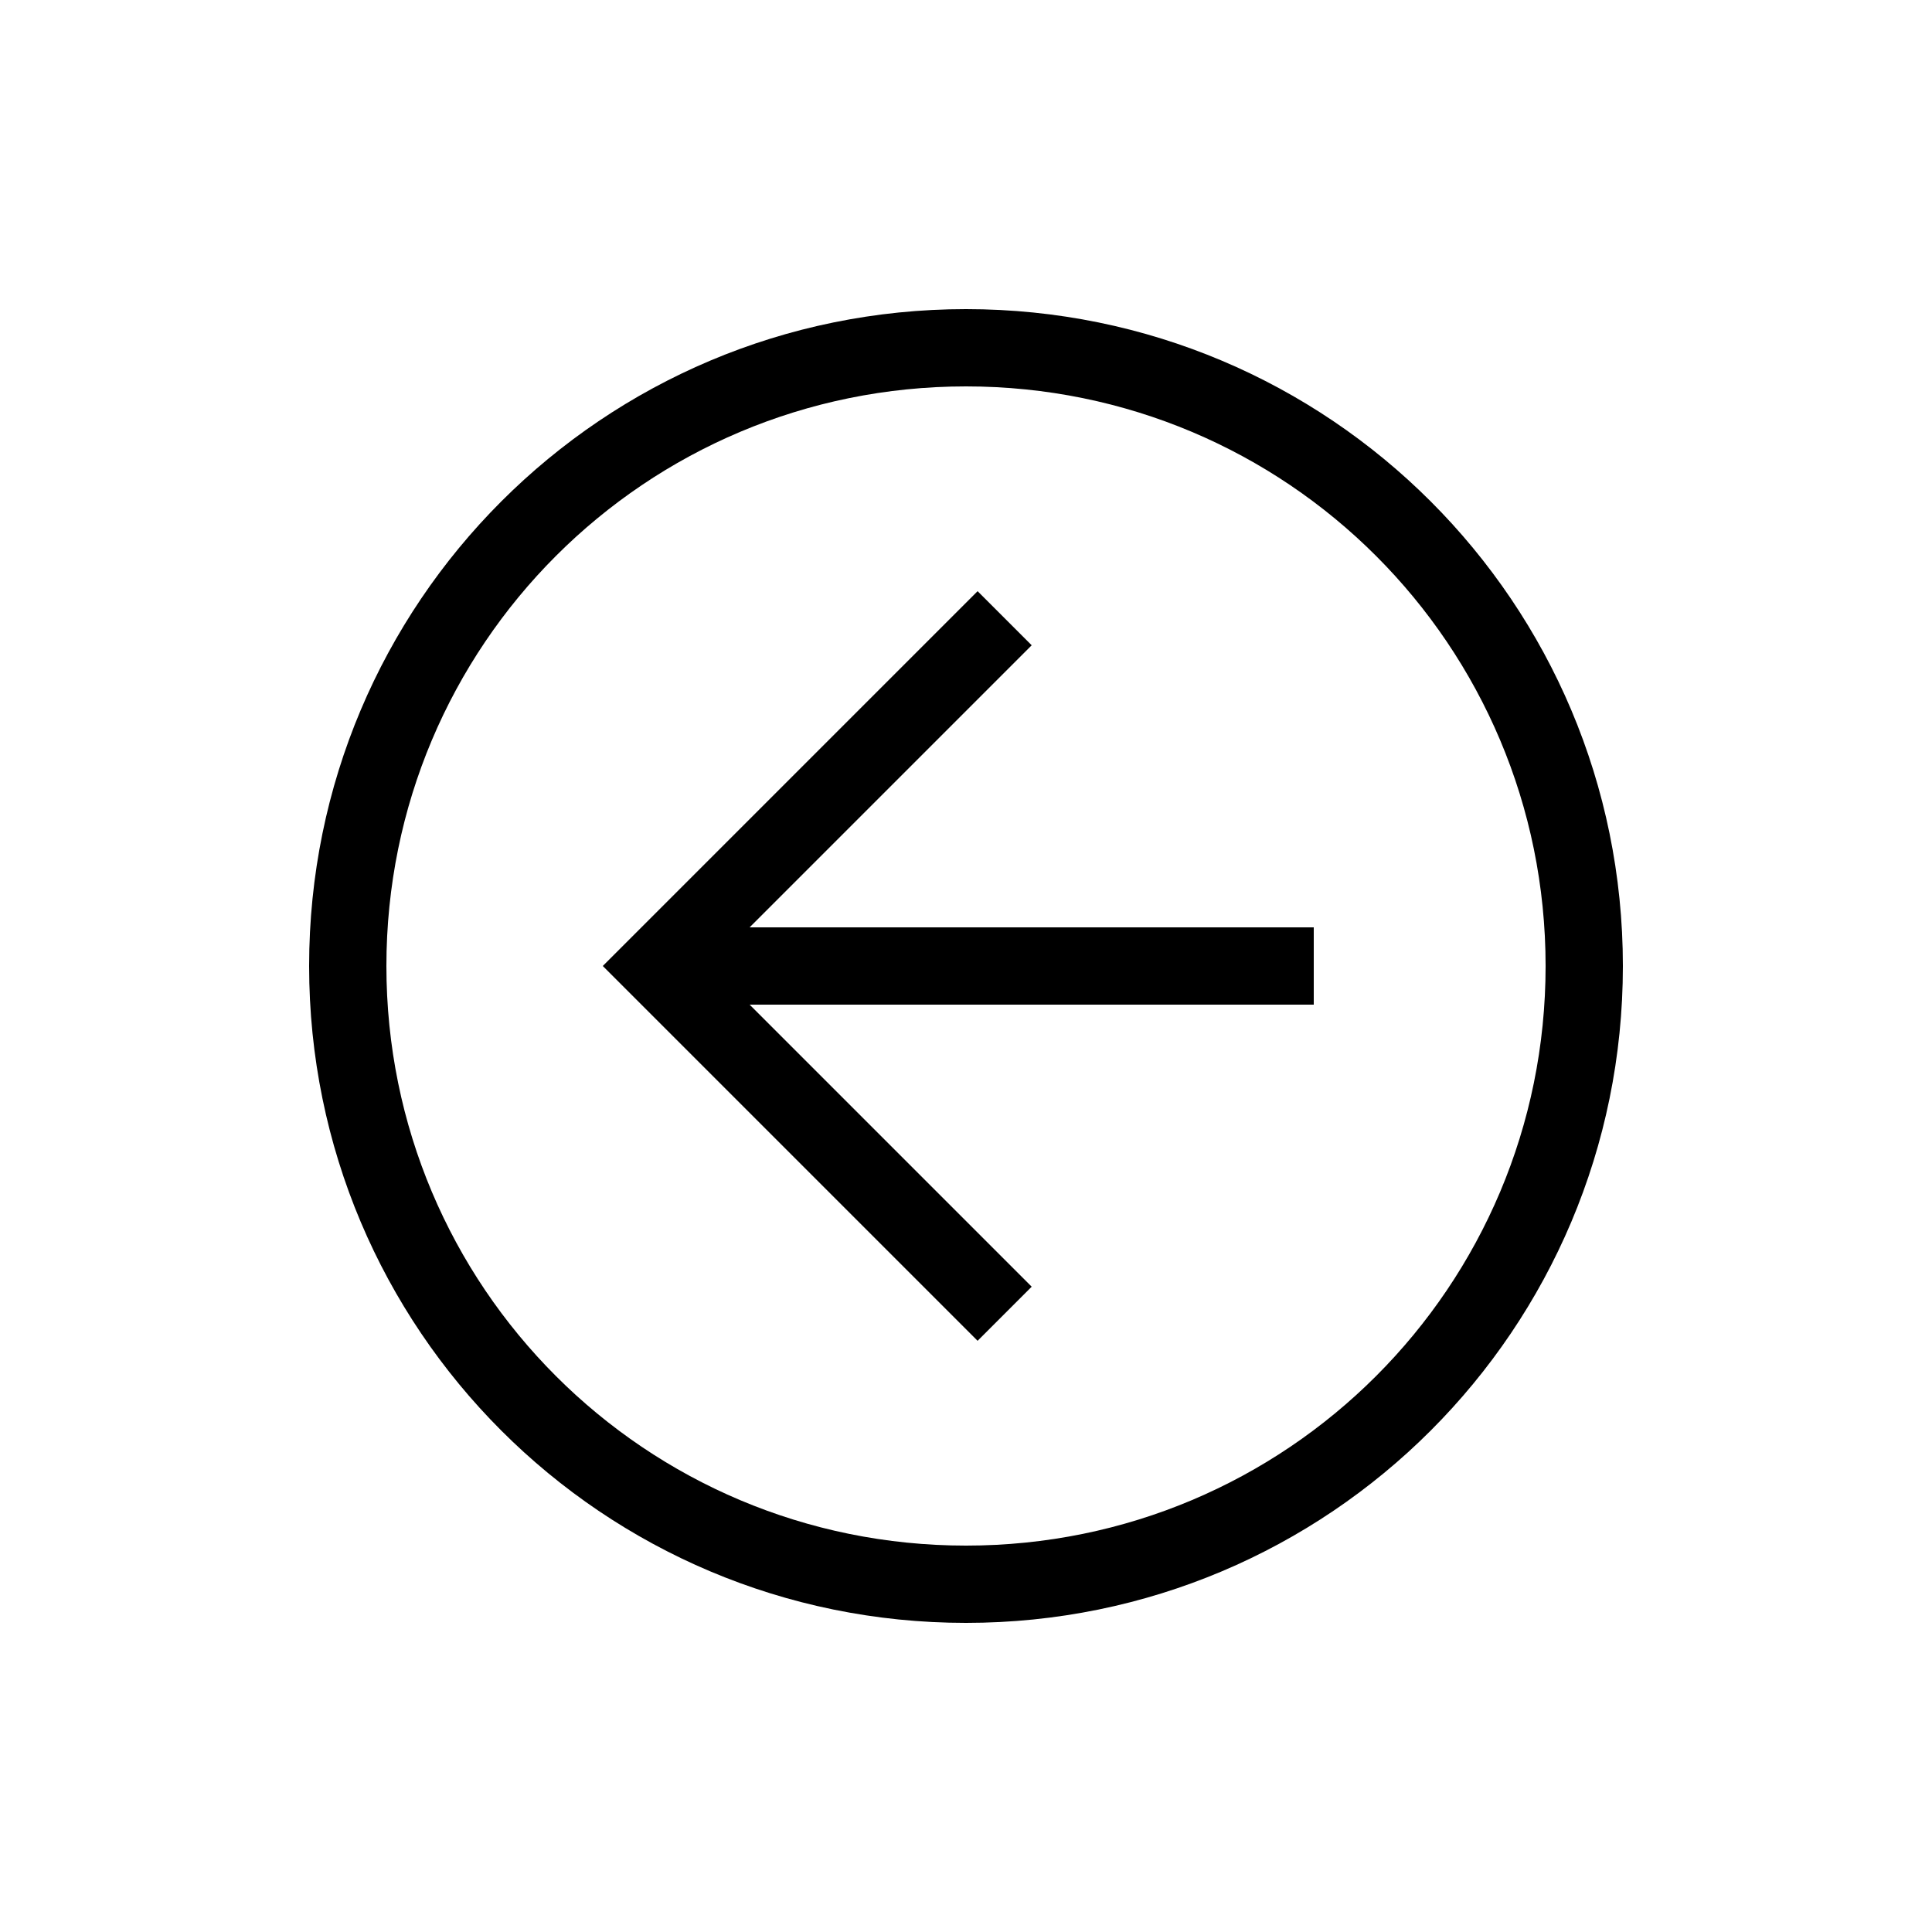
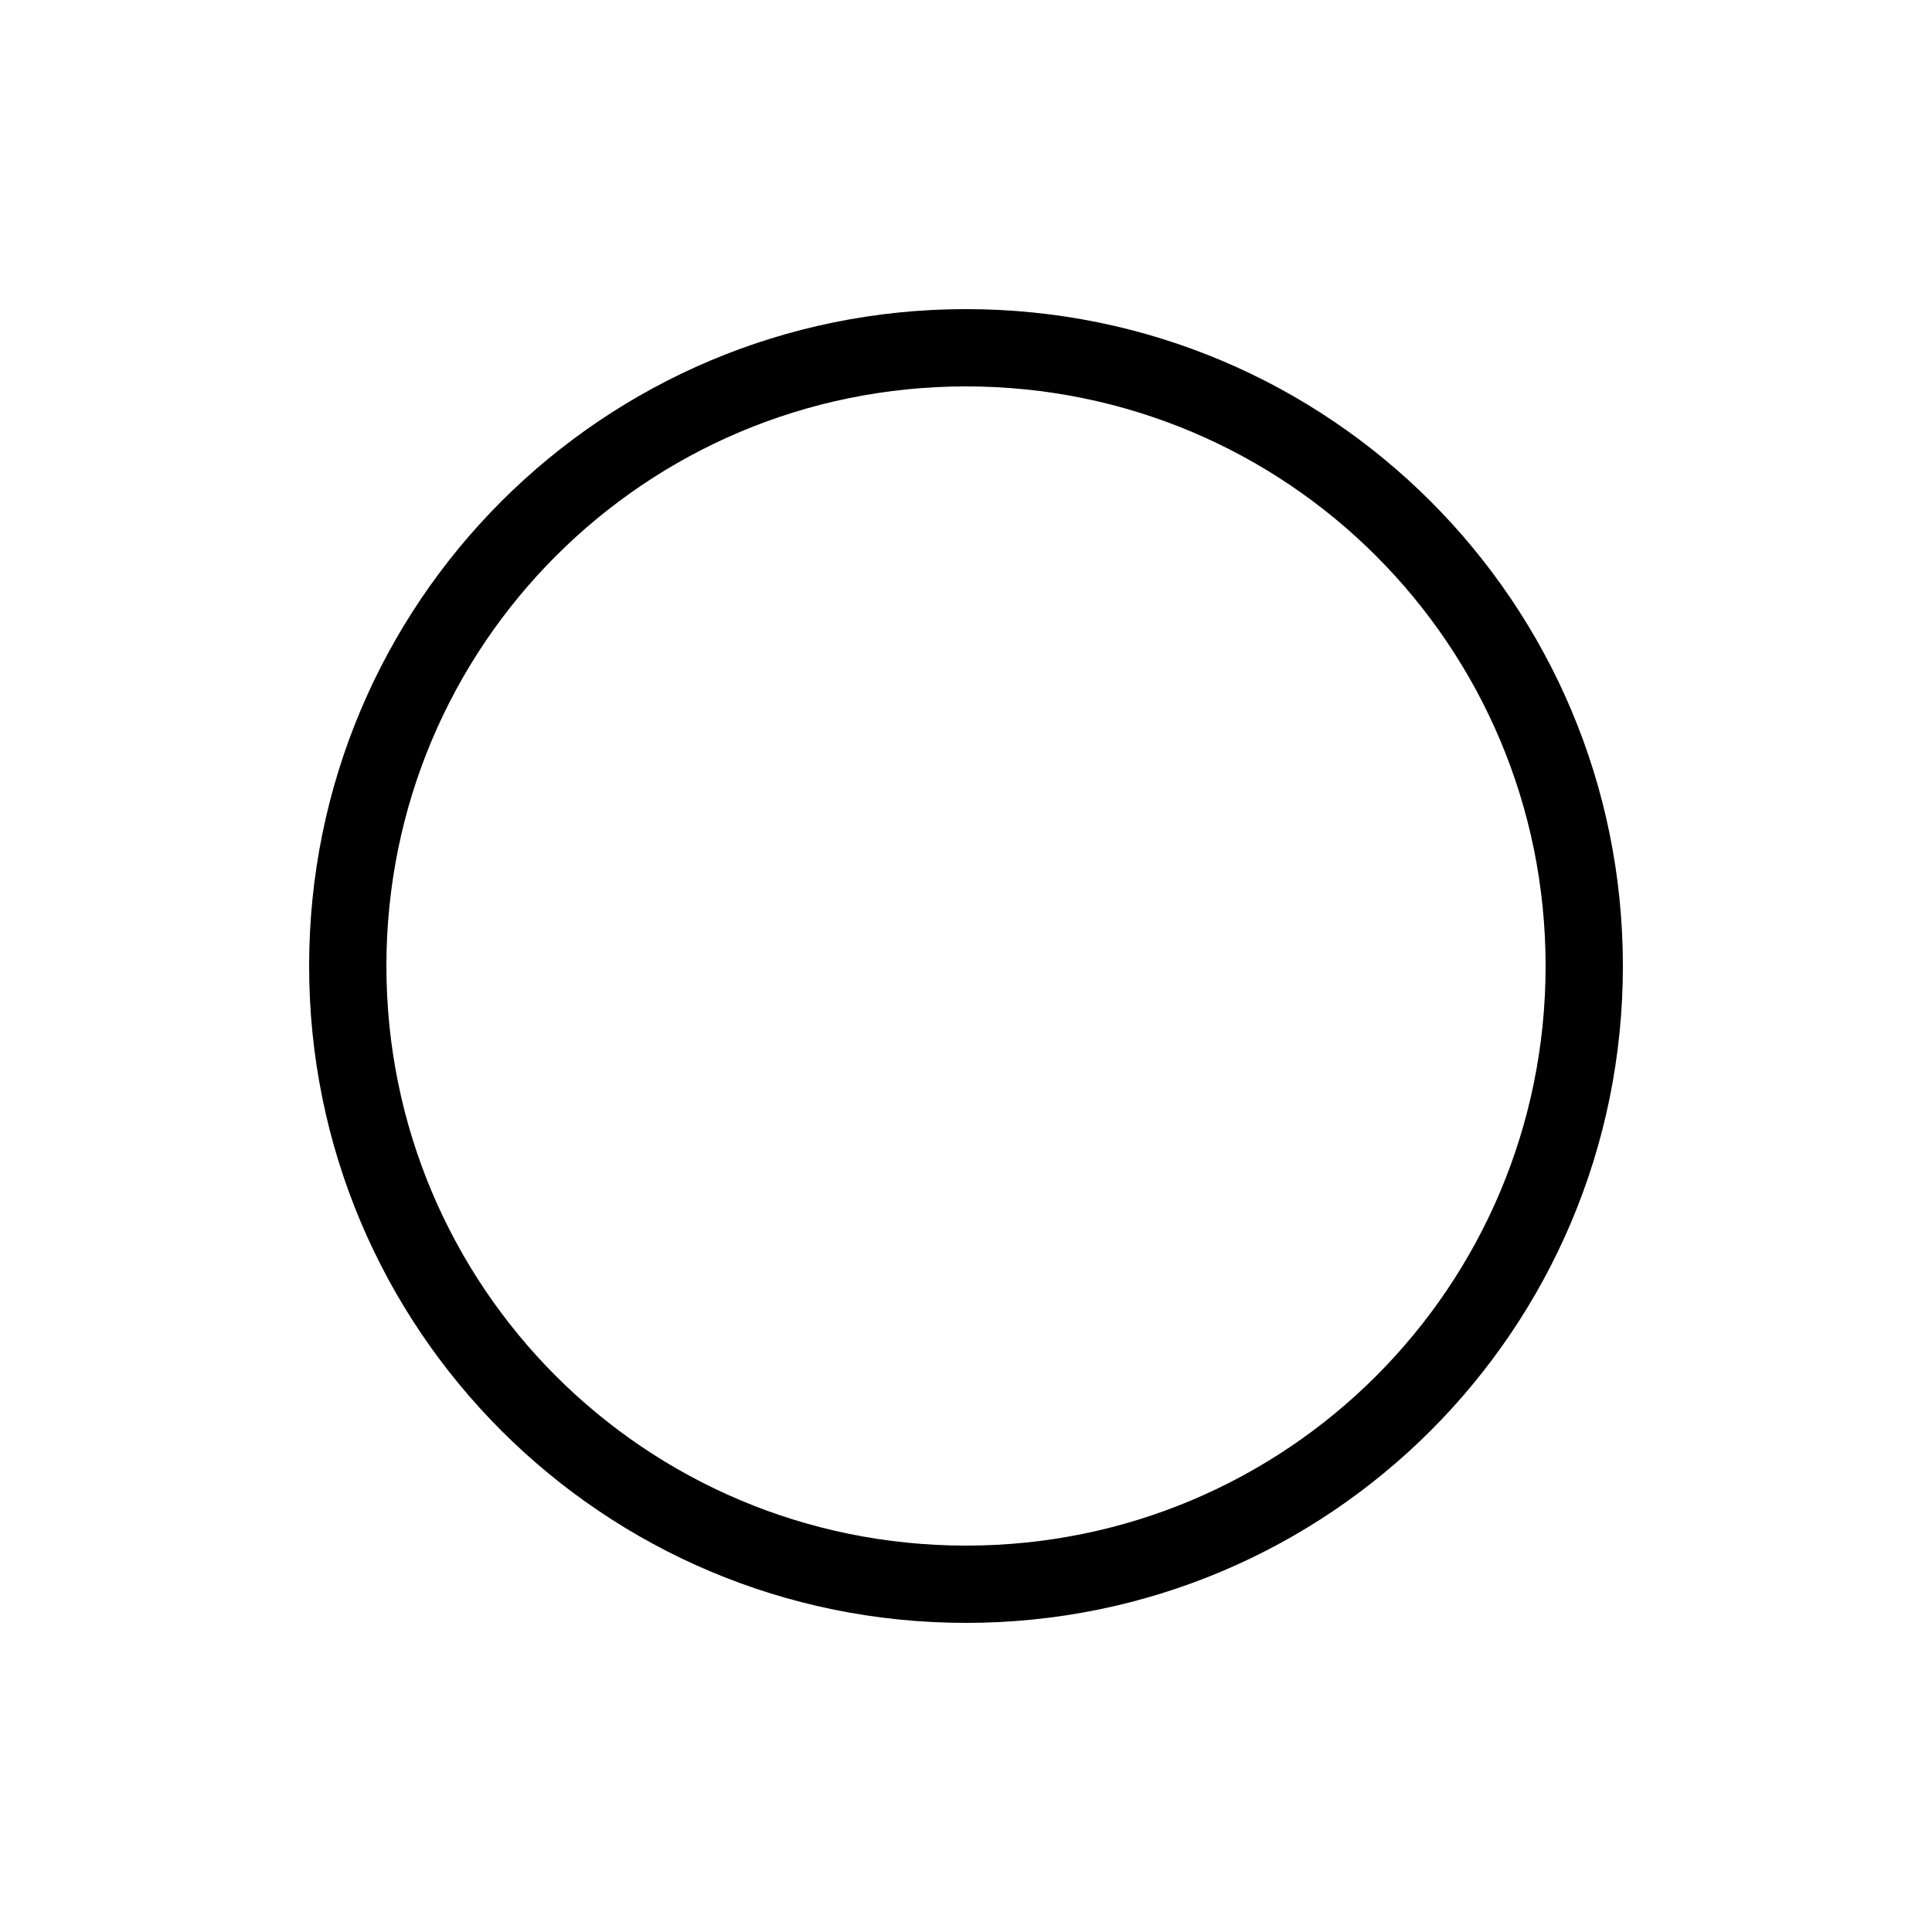
<svg xmlns="http://www.w3.org/2000/svg" width="25" height="25" viewBox="0 0 25 25" fill="none">
  <path d="M21 12.5C21 17.2 17.2 21 12.5 21C7.8 21 4 17.2 4 12.5C4 7.8 7.8 4 12.5 4C17.2 4 21 7.8 21 12.5ZM5 12.5C5 16.65 8.35 20 12.5 20C16.65 20 20 16.65 20 12.5C20 8.35 16.65 5 12.5 5C8.35 5 5 8.35 5 12.5Z" fill="black" />
-   <path d="M13.35 8.35L9.2 12.5L13.35 16.65L12.65 17.35L7.8 12.5L12.65 7.65L13.35 8.35Z" fill="black" />
-   <path d="M8.5 13L8.5 12L17 12L17 13L8.5 13Z" fill="black" />
</svg>